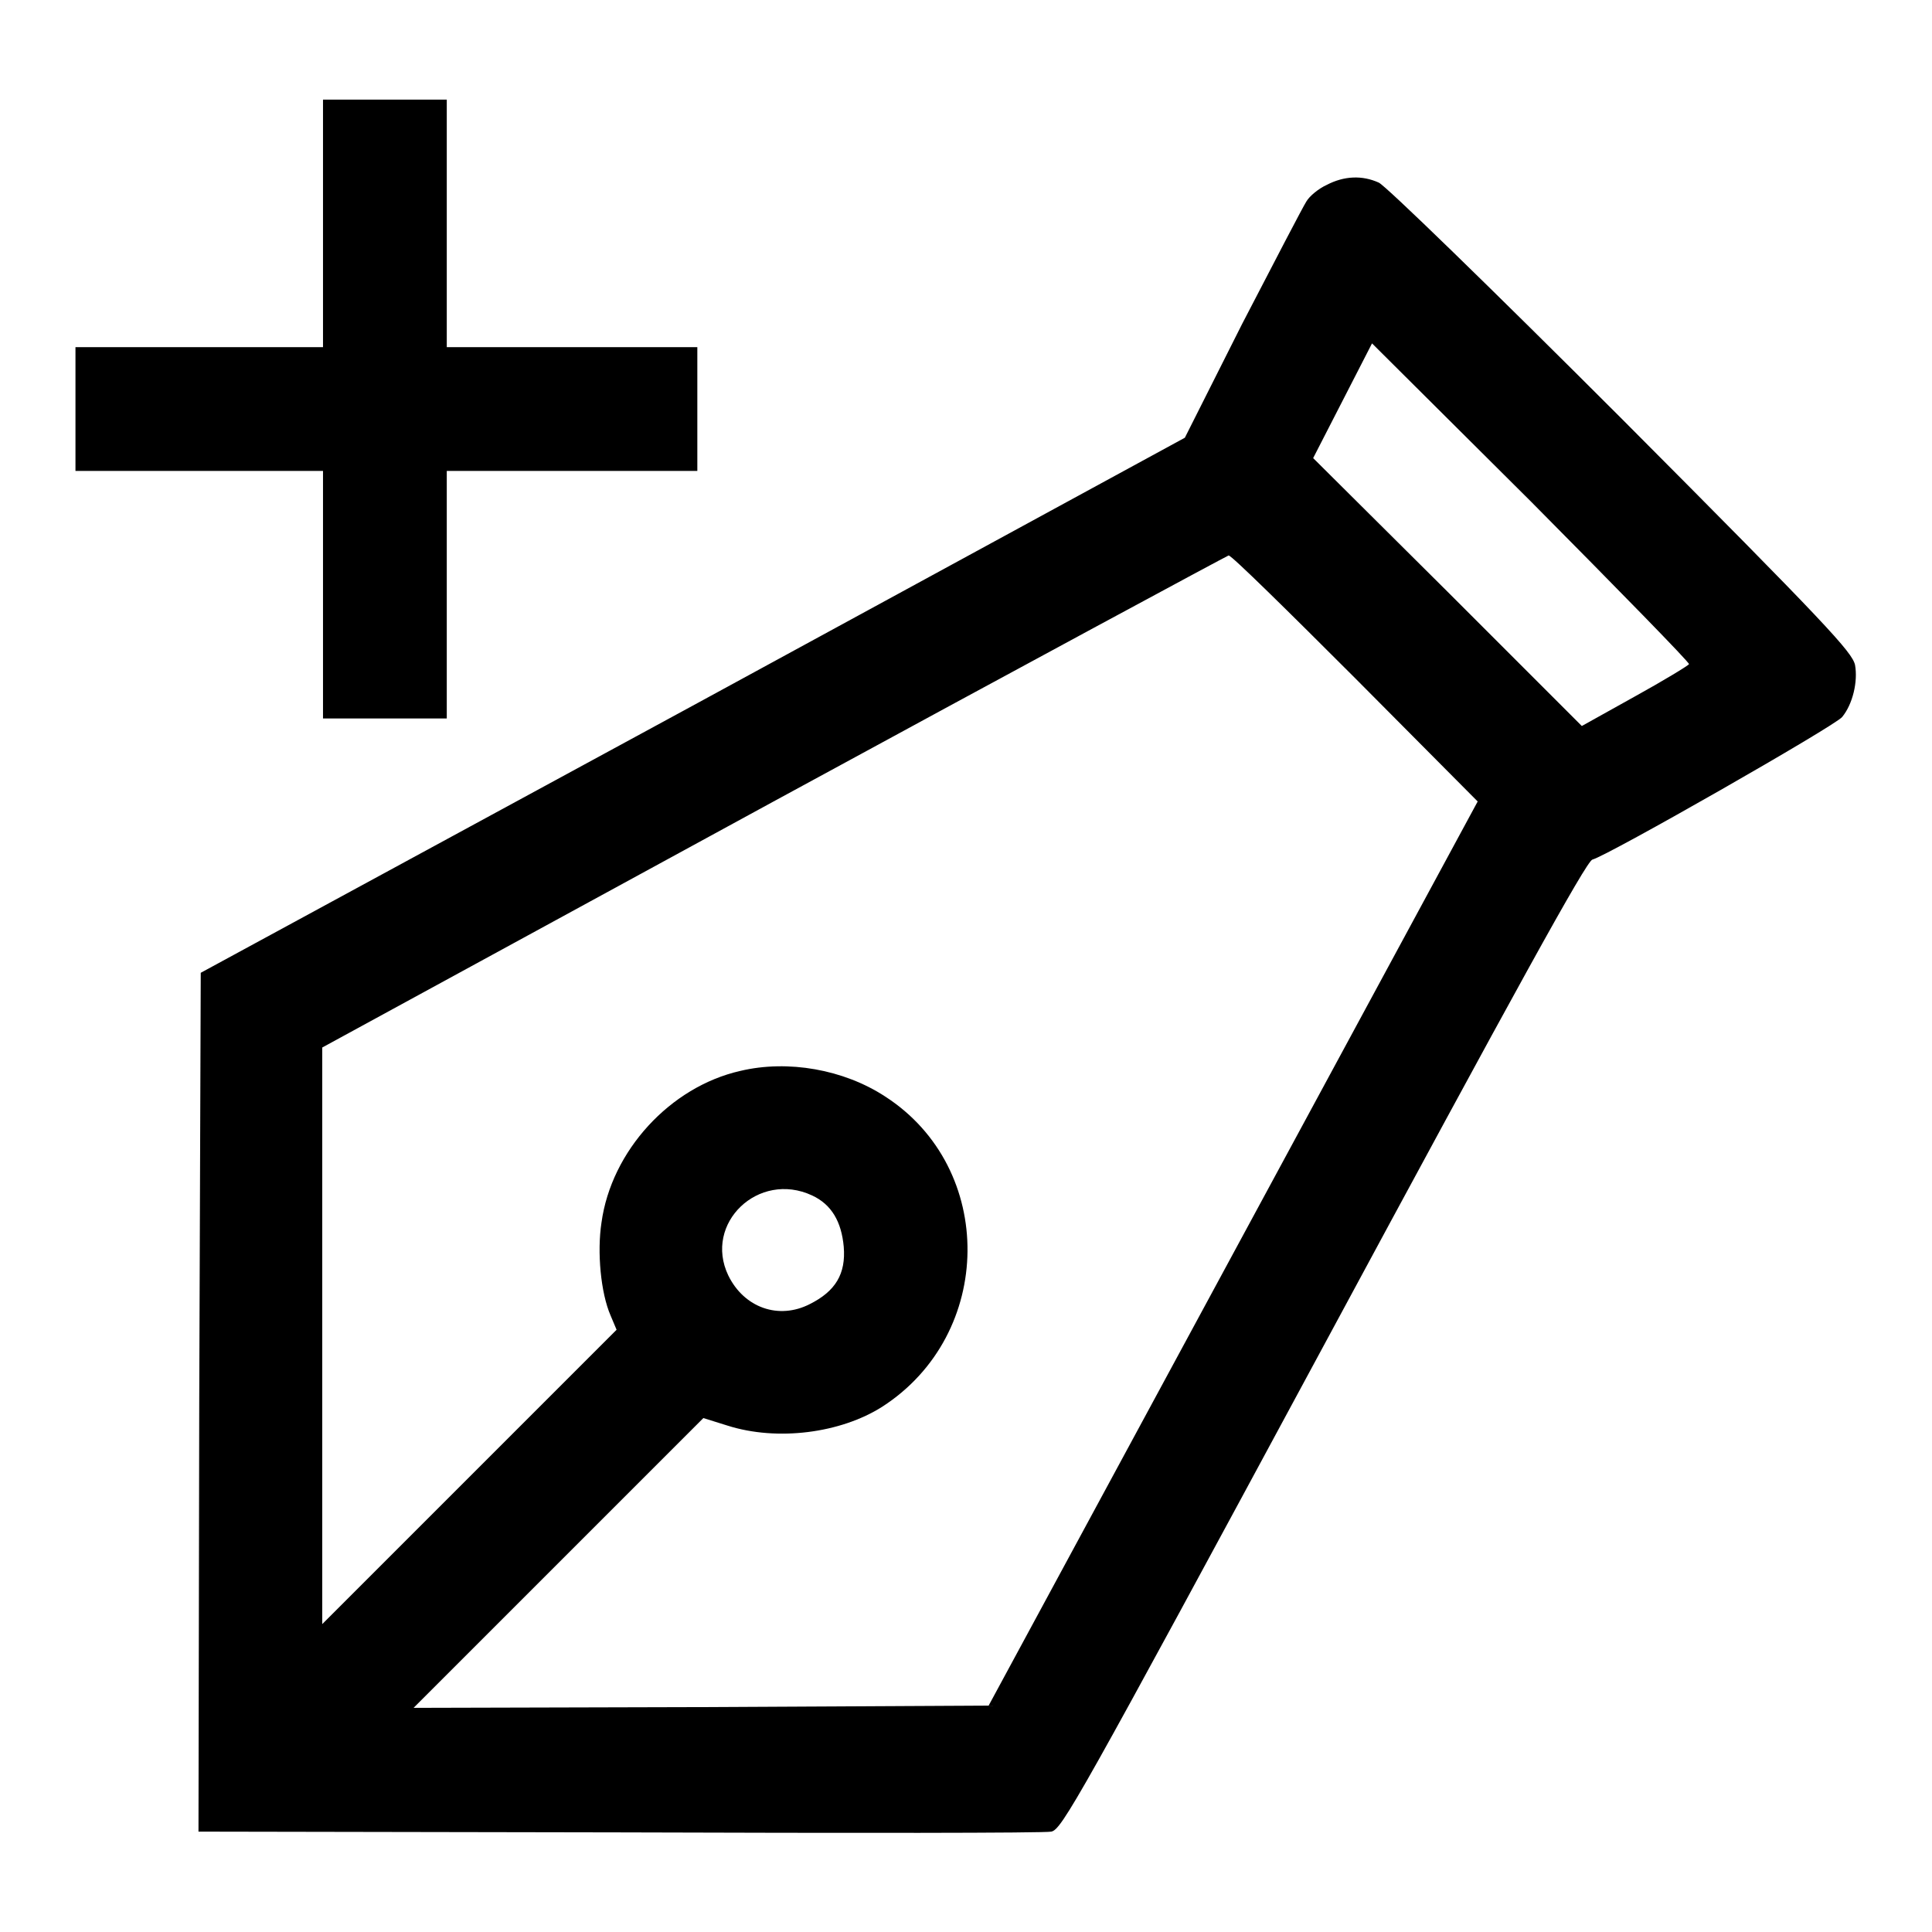
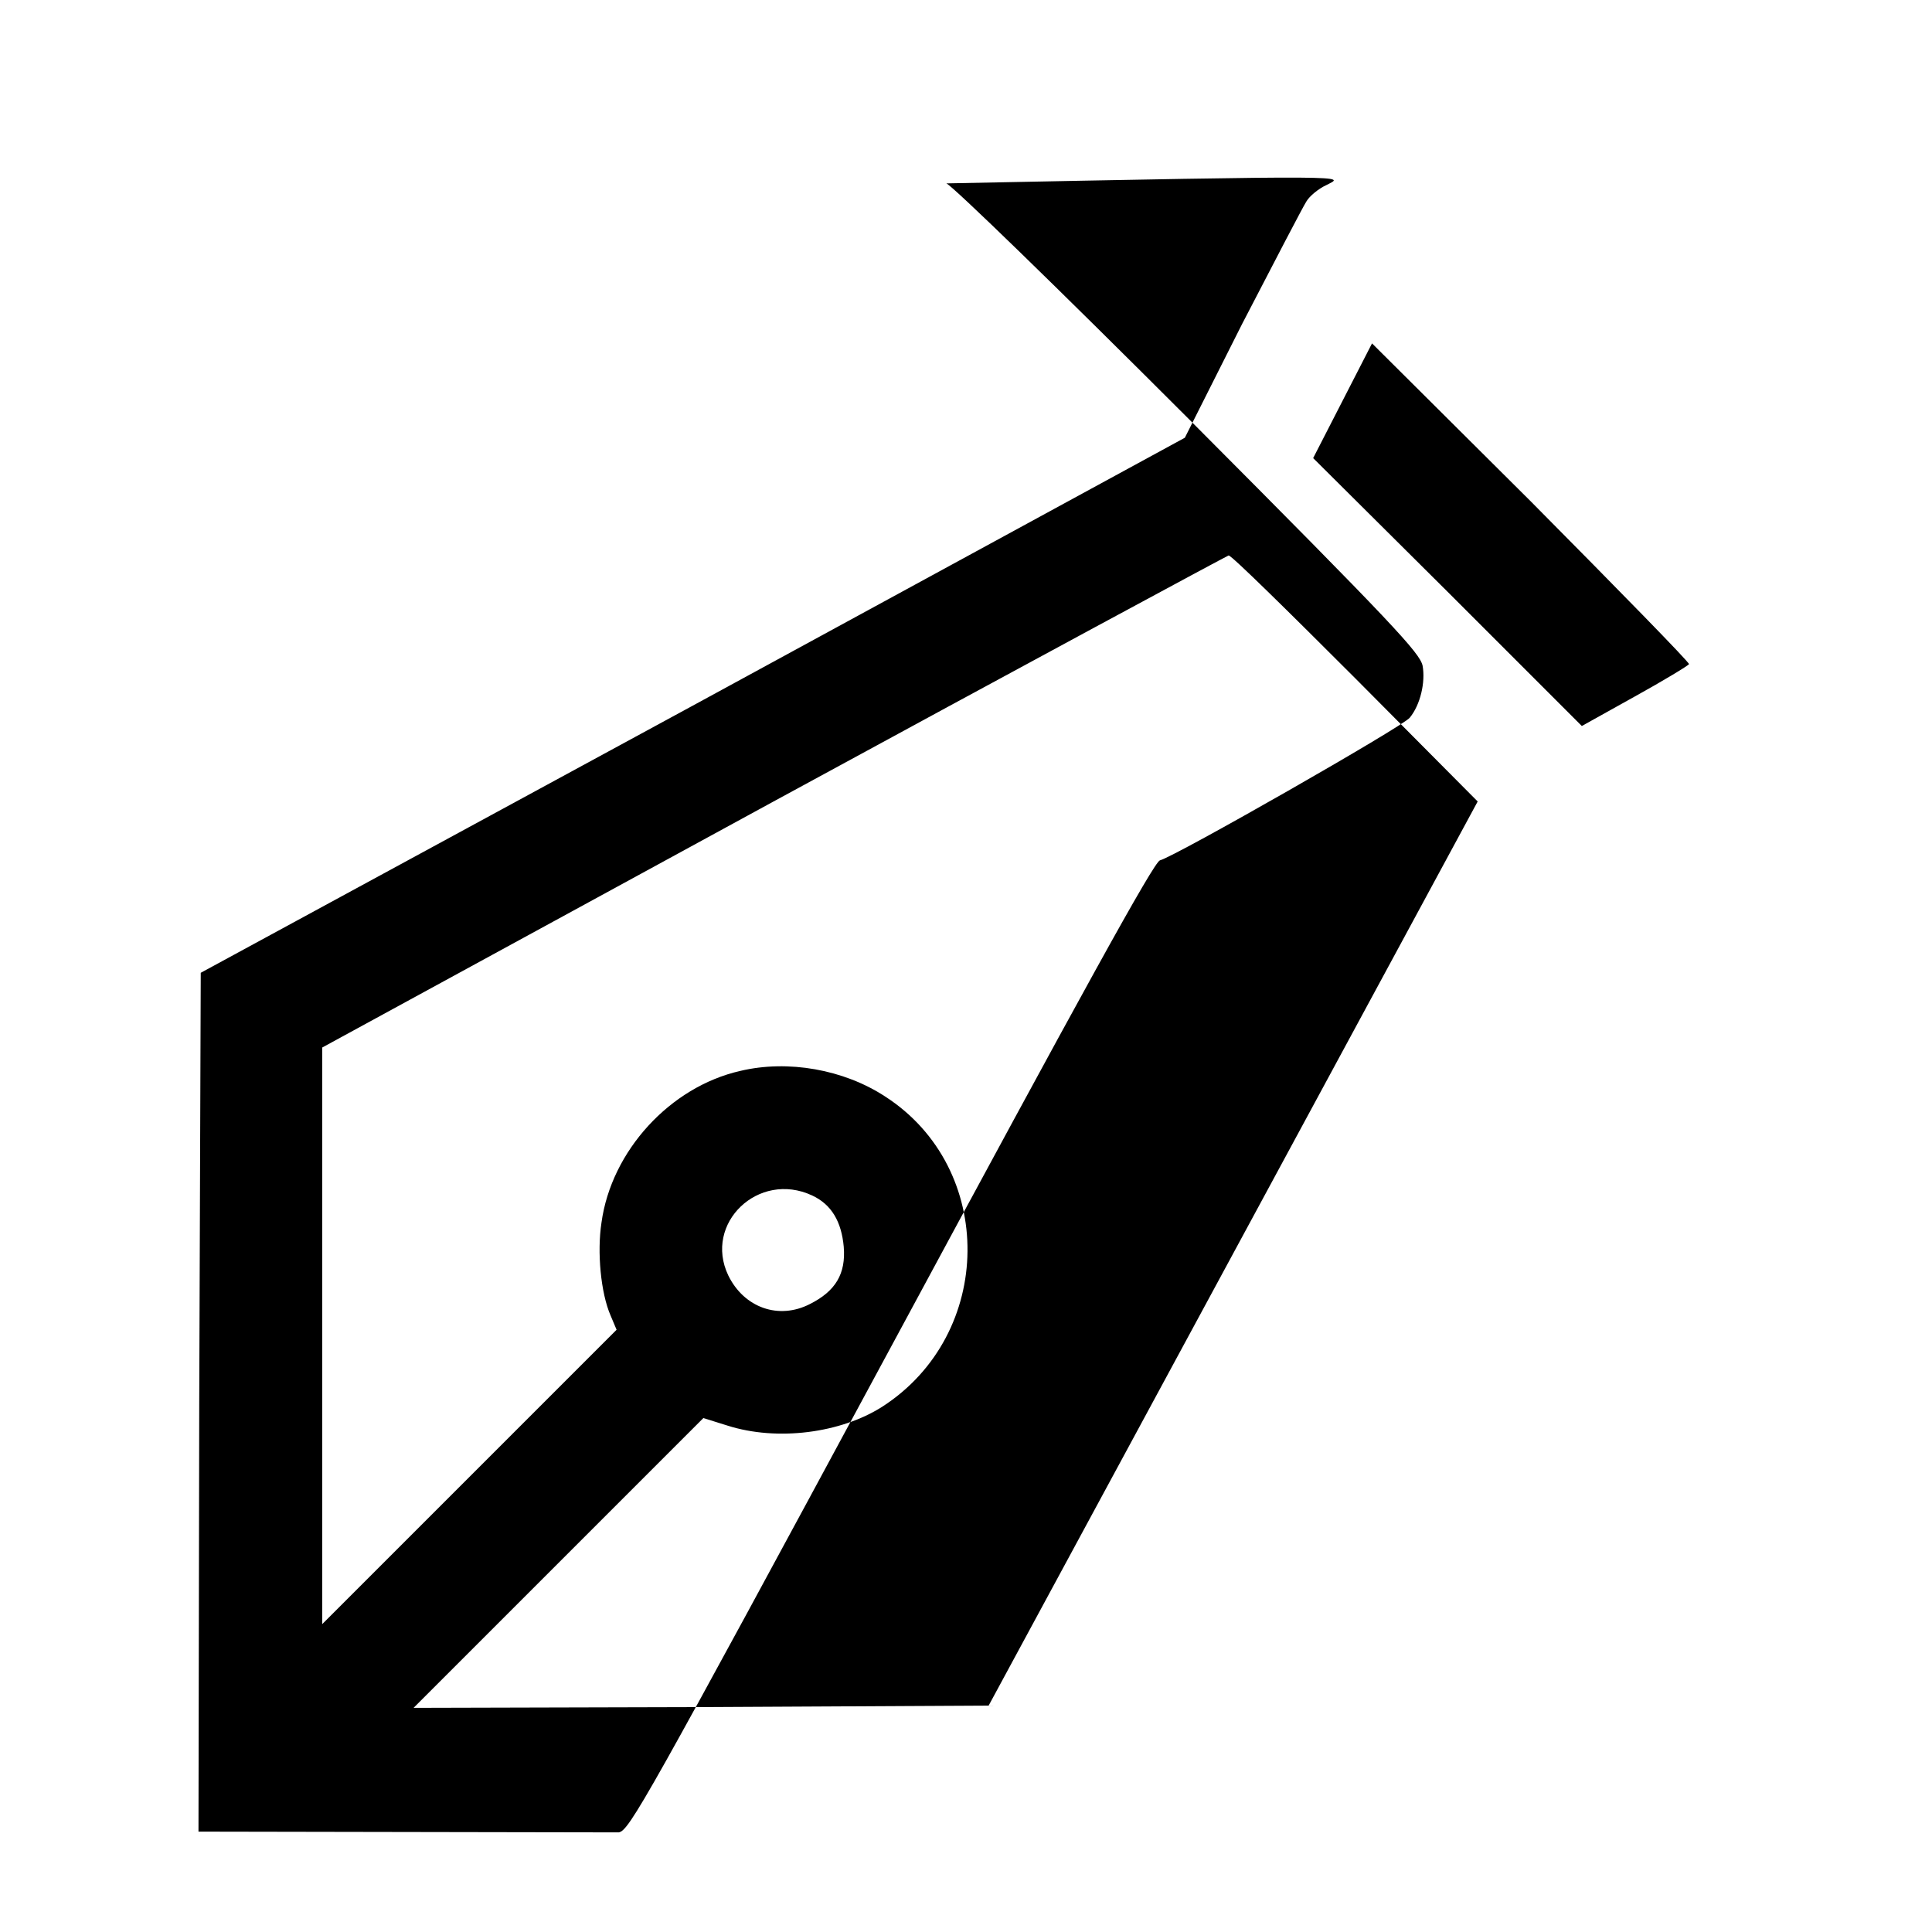
<svg xmlns="http://www.w3.org/2000/svg" version="1.1" x="0px" y="0px" viewBox="0 0 256 256" enable-background="new 0 0 256 256" xml:space="preserve">
  <g>
    <g>
      <g>
-         <path fill="#000000" d="M42.8,29.6V46H26.4H10v8.2v8.2h16.4h16.4v16.4v16.4H51h8.2V78.8V62.4h16.6h16.6v-8.2V46H75.8H59.2V29.6V13.2H51h-8.2V29.6z" />
-         <path fill="#000000" d="M175.8,24.5c-1.1,0.5-2.3,1.5-2.7,2.2c-0.4,0.6-4.2,7.9-8.5,16.2L157,58L91.8,93.5l-65.2,35.4l-0.2,56.9l-0.1,56.9l55.7,0.1c30.7,0.1,56.4,0.1,57.3-0.1c1.4-0.3,3.4-3.8,36.1-64.4c25.4-47.1,34.8-64.2,35.6-64.4c2-0.5,32.3-17.8,33.1-18.9c1.4-1.7,2.1-4.7,1.7-6.9c-0.4-1.7-3.6-5.2-30.9-32.6c-17.6-17.6-31.3-30.9-32.2-31.3C180.5,23.2,178.1,23.3,175.8,24.5z M223.8,88c-0.1,0.2-3.4,2.2-7.2,4.3l-7,3.9l-17.8-17.8L174,60.7l3.9-7.6l3.9-7.6l21.1,21C214.5,78.2,223.9,87.8,223.8,88z M179.6,89.9l16.2,16.3l-32.4,59.9L131,226l-38.1,0.2l-38.1,0.1L74,207.1l19.2-19.2l3.2,1c6.6,2.1,15,1,20.5-2.5c14.9-9.6,15.1-31.6,0.4-41.1c-5.5-3.6-12.9-4.9-19.2-3.4C88.8,144,81,152.5,79.7,162c-0.6,3.9-0.1,9.3,1.2,12.3l0.8,1.9l-19.5,19.5l-19.5,19.5V177v-38.2l59.8-32.6c32.9-17.9,60-32.5,60.3-32.6C163.2,73.6,170.7,81,179.6,89.9z M107.6,158.4c2.6,1.2,3.9,3.5,4.2,6.8c0.3,3.6-1.1,5.9-4.5,7.6c-4.1,2.1-8.7,0.5-10.8-3.8C93.2,162.1,100.5,155.1,107.6,158.4z" />
+         <path fill="#000000" d="M175.8,24.5c-1.1,0.5-2.3,1.5-2.7,2.2c-0.4,0.6-4.2,7.9-8.5,16.2L157,58L91.8,93.5l-65.2,35.4l-0.2,56.9l-0.1,56.9l55.7,0.1c1.4-0.3,3.4-3.8,36.1-64.4c25.4-47.1,34.8-64.2,35.6-64.4c2-0.5,32.3-17.8,33.1-18.9c1.4-1.7,2.1-4.7,1.7-6.9c-0.4-1.7-3.6-5.2-30.9-32.6c-17.6-17.6-31.3-30.9-32.2-31.3C180.5,23.2,178.1,23.3,175.8,24.5z M223.8,88c-0.1,0.2-3.4,2.2-7.2,4.3l-7,3.9l-17.8-17.8L174,60.7l3.9-7.6l3.9-7.6l21.1,21C214.5,78.2,223.9,87.8,223.8,88z M179.6,89.9l16.2,16.3l-32.4,59.9L131,226l-38.1,0.2l-38.1,0.1L74,207.1l19.2-19.2l3.2,1c6.6,2.1,15,1,20.5-2.5c14.9-9.6,15.1-31.6,0.4-41.1c-5.5-3.6-12.9-4.9-19.2-3.4C88.8,144,81,152.5,79.7,162c-0.6,3.9-0.1,9.3,1.2,12.3l0.8,1.9l-19.5,19.5l-19.5,19.5V177v-38.2l59.8-32.6c32.9-17.9,60-32.5,60.3-32.6C163.2,73.6,170.7,81,179.6,89.9z M107.6,158.4c2.6,1.2,3.9,3.5,4.2,6.8c0.3,3.6-1.1,5.9-4.5,7.6c-4.1,2.1-8.7,0.5-10.8-3.8C93.2,162.1,100.5,155.1,107.6,158.4z" />
      </g>
    </g>
  </g>
</svg>